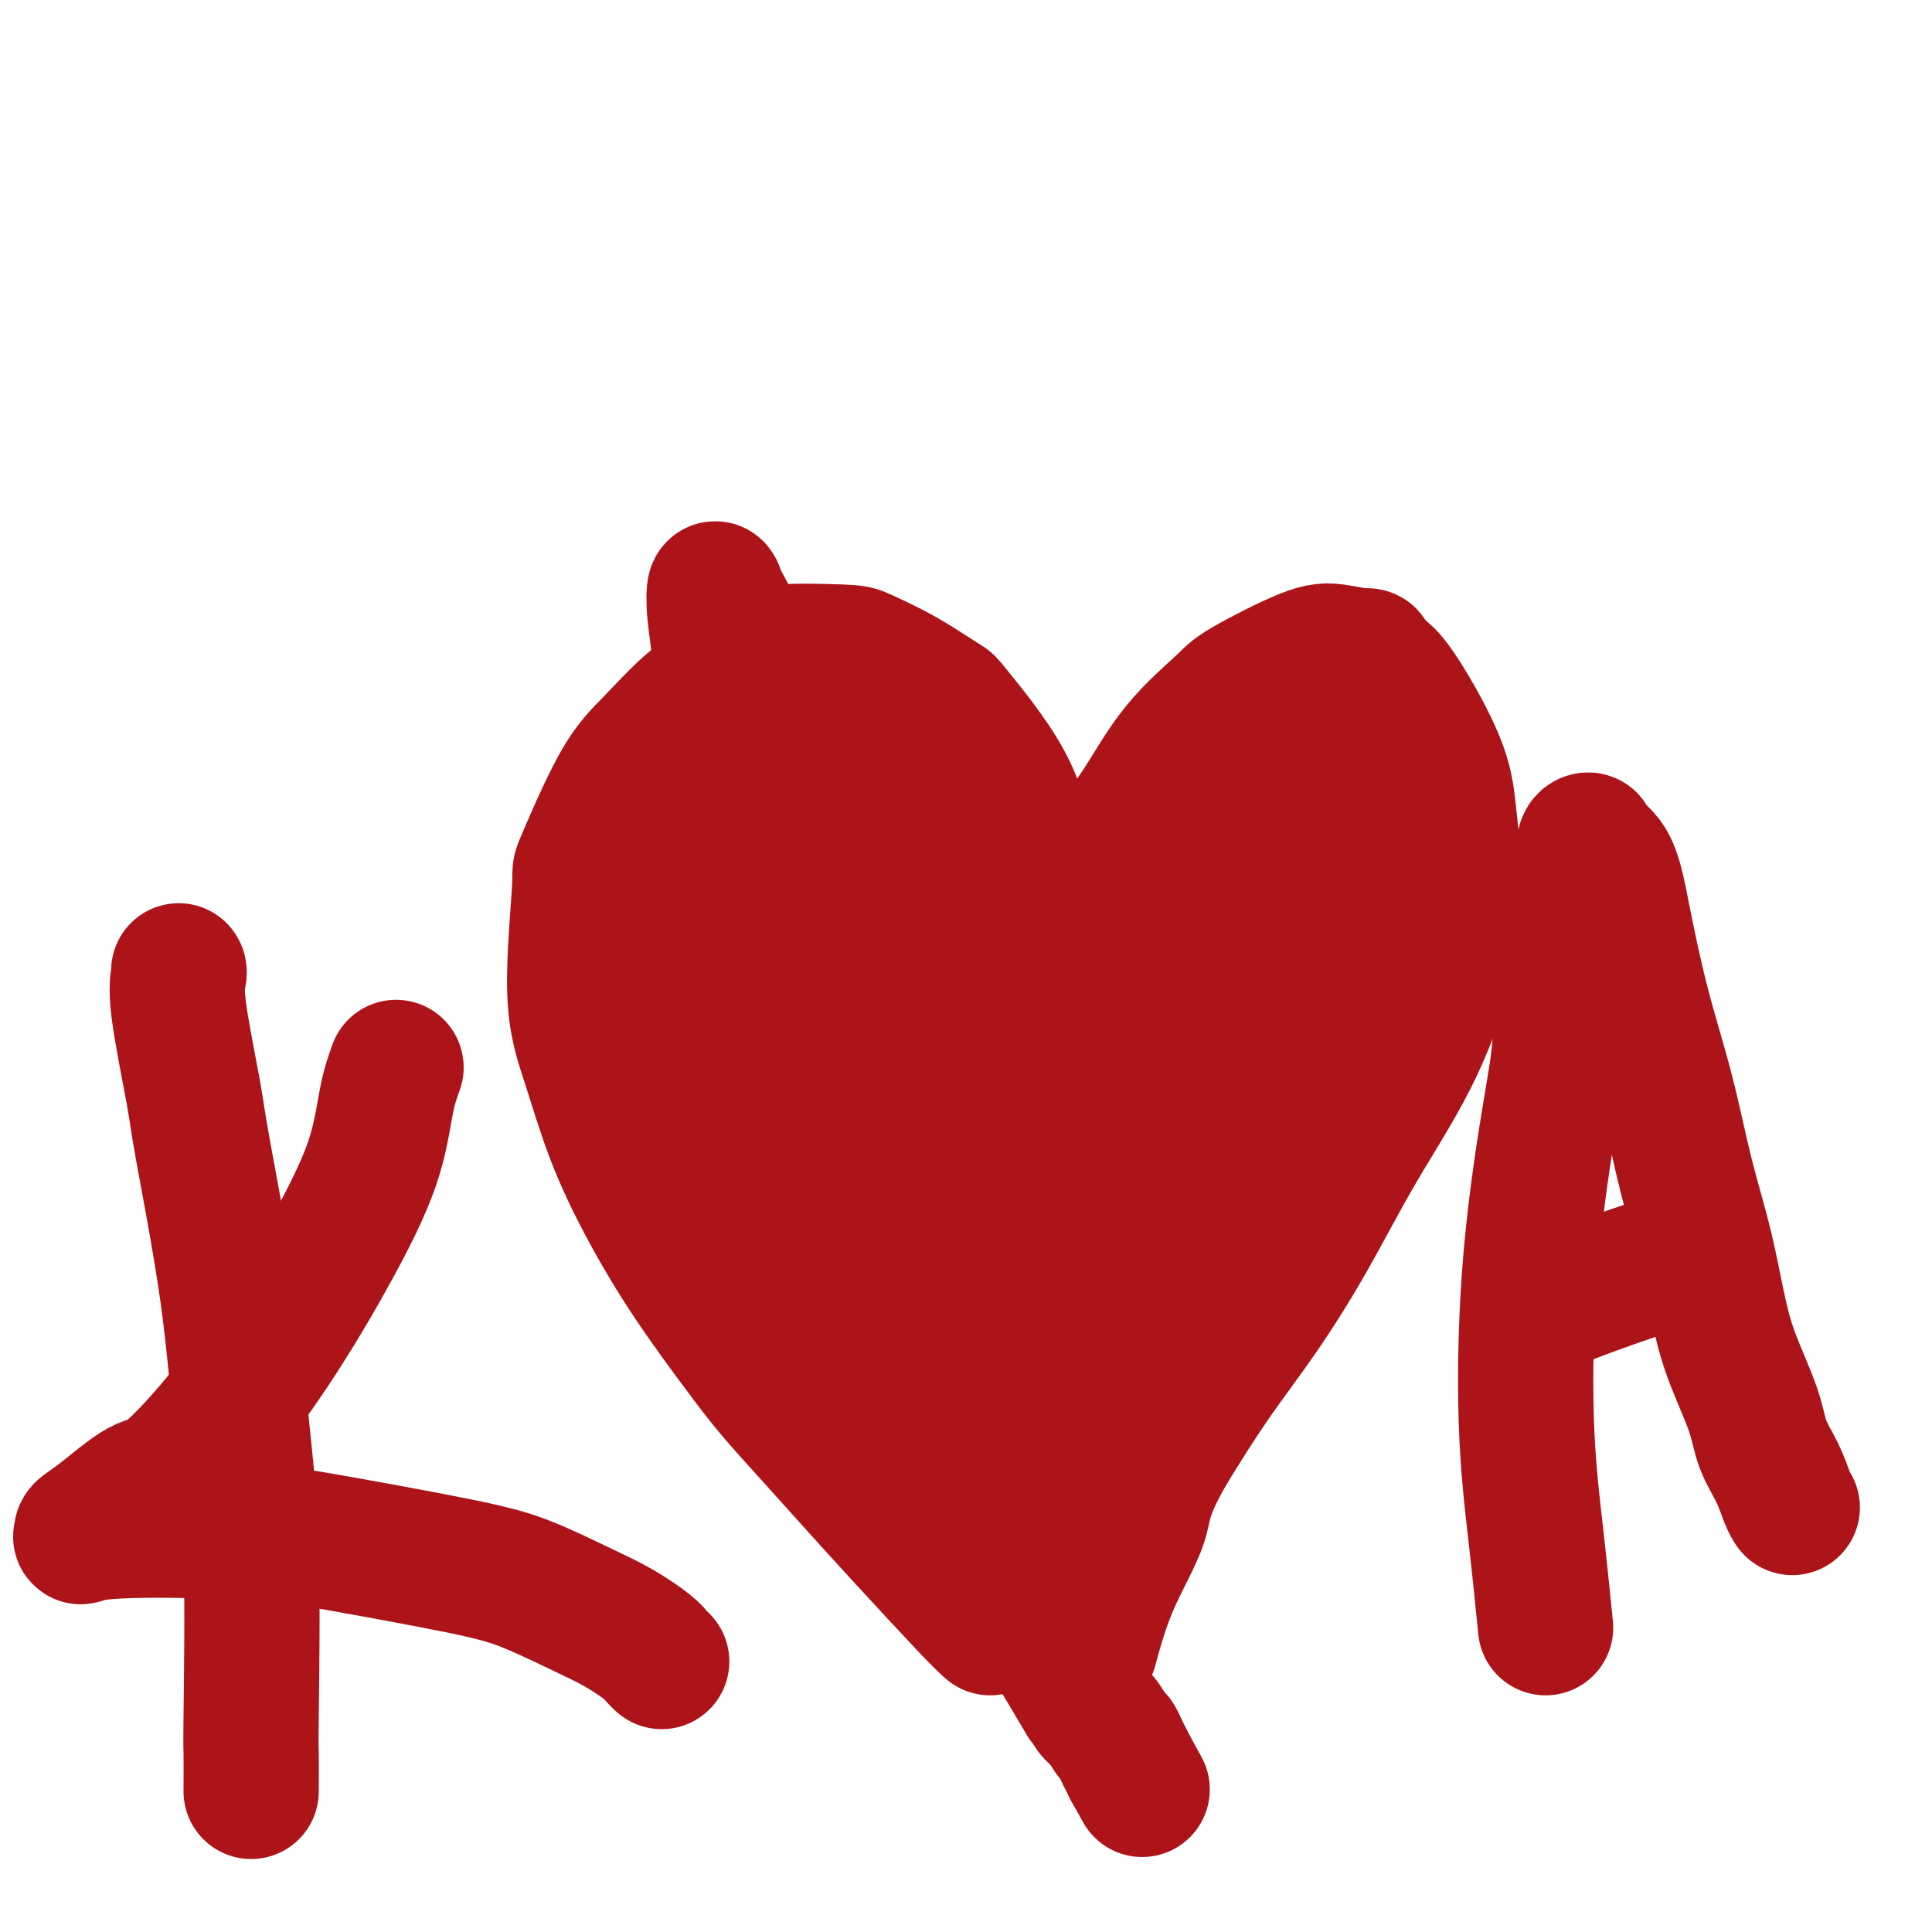
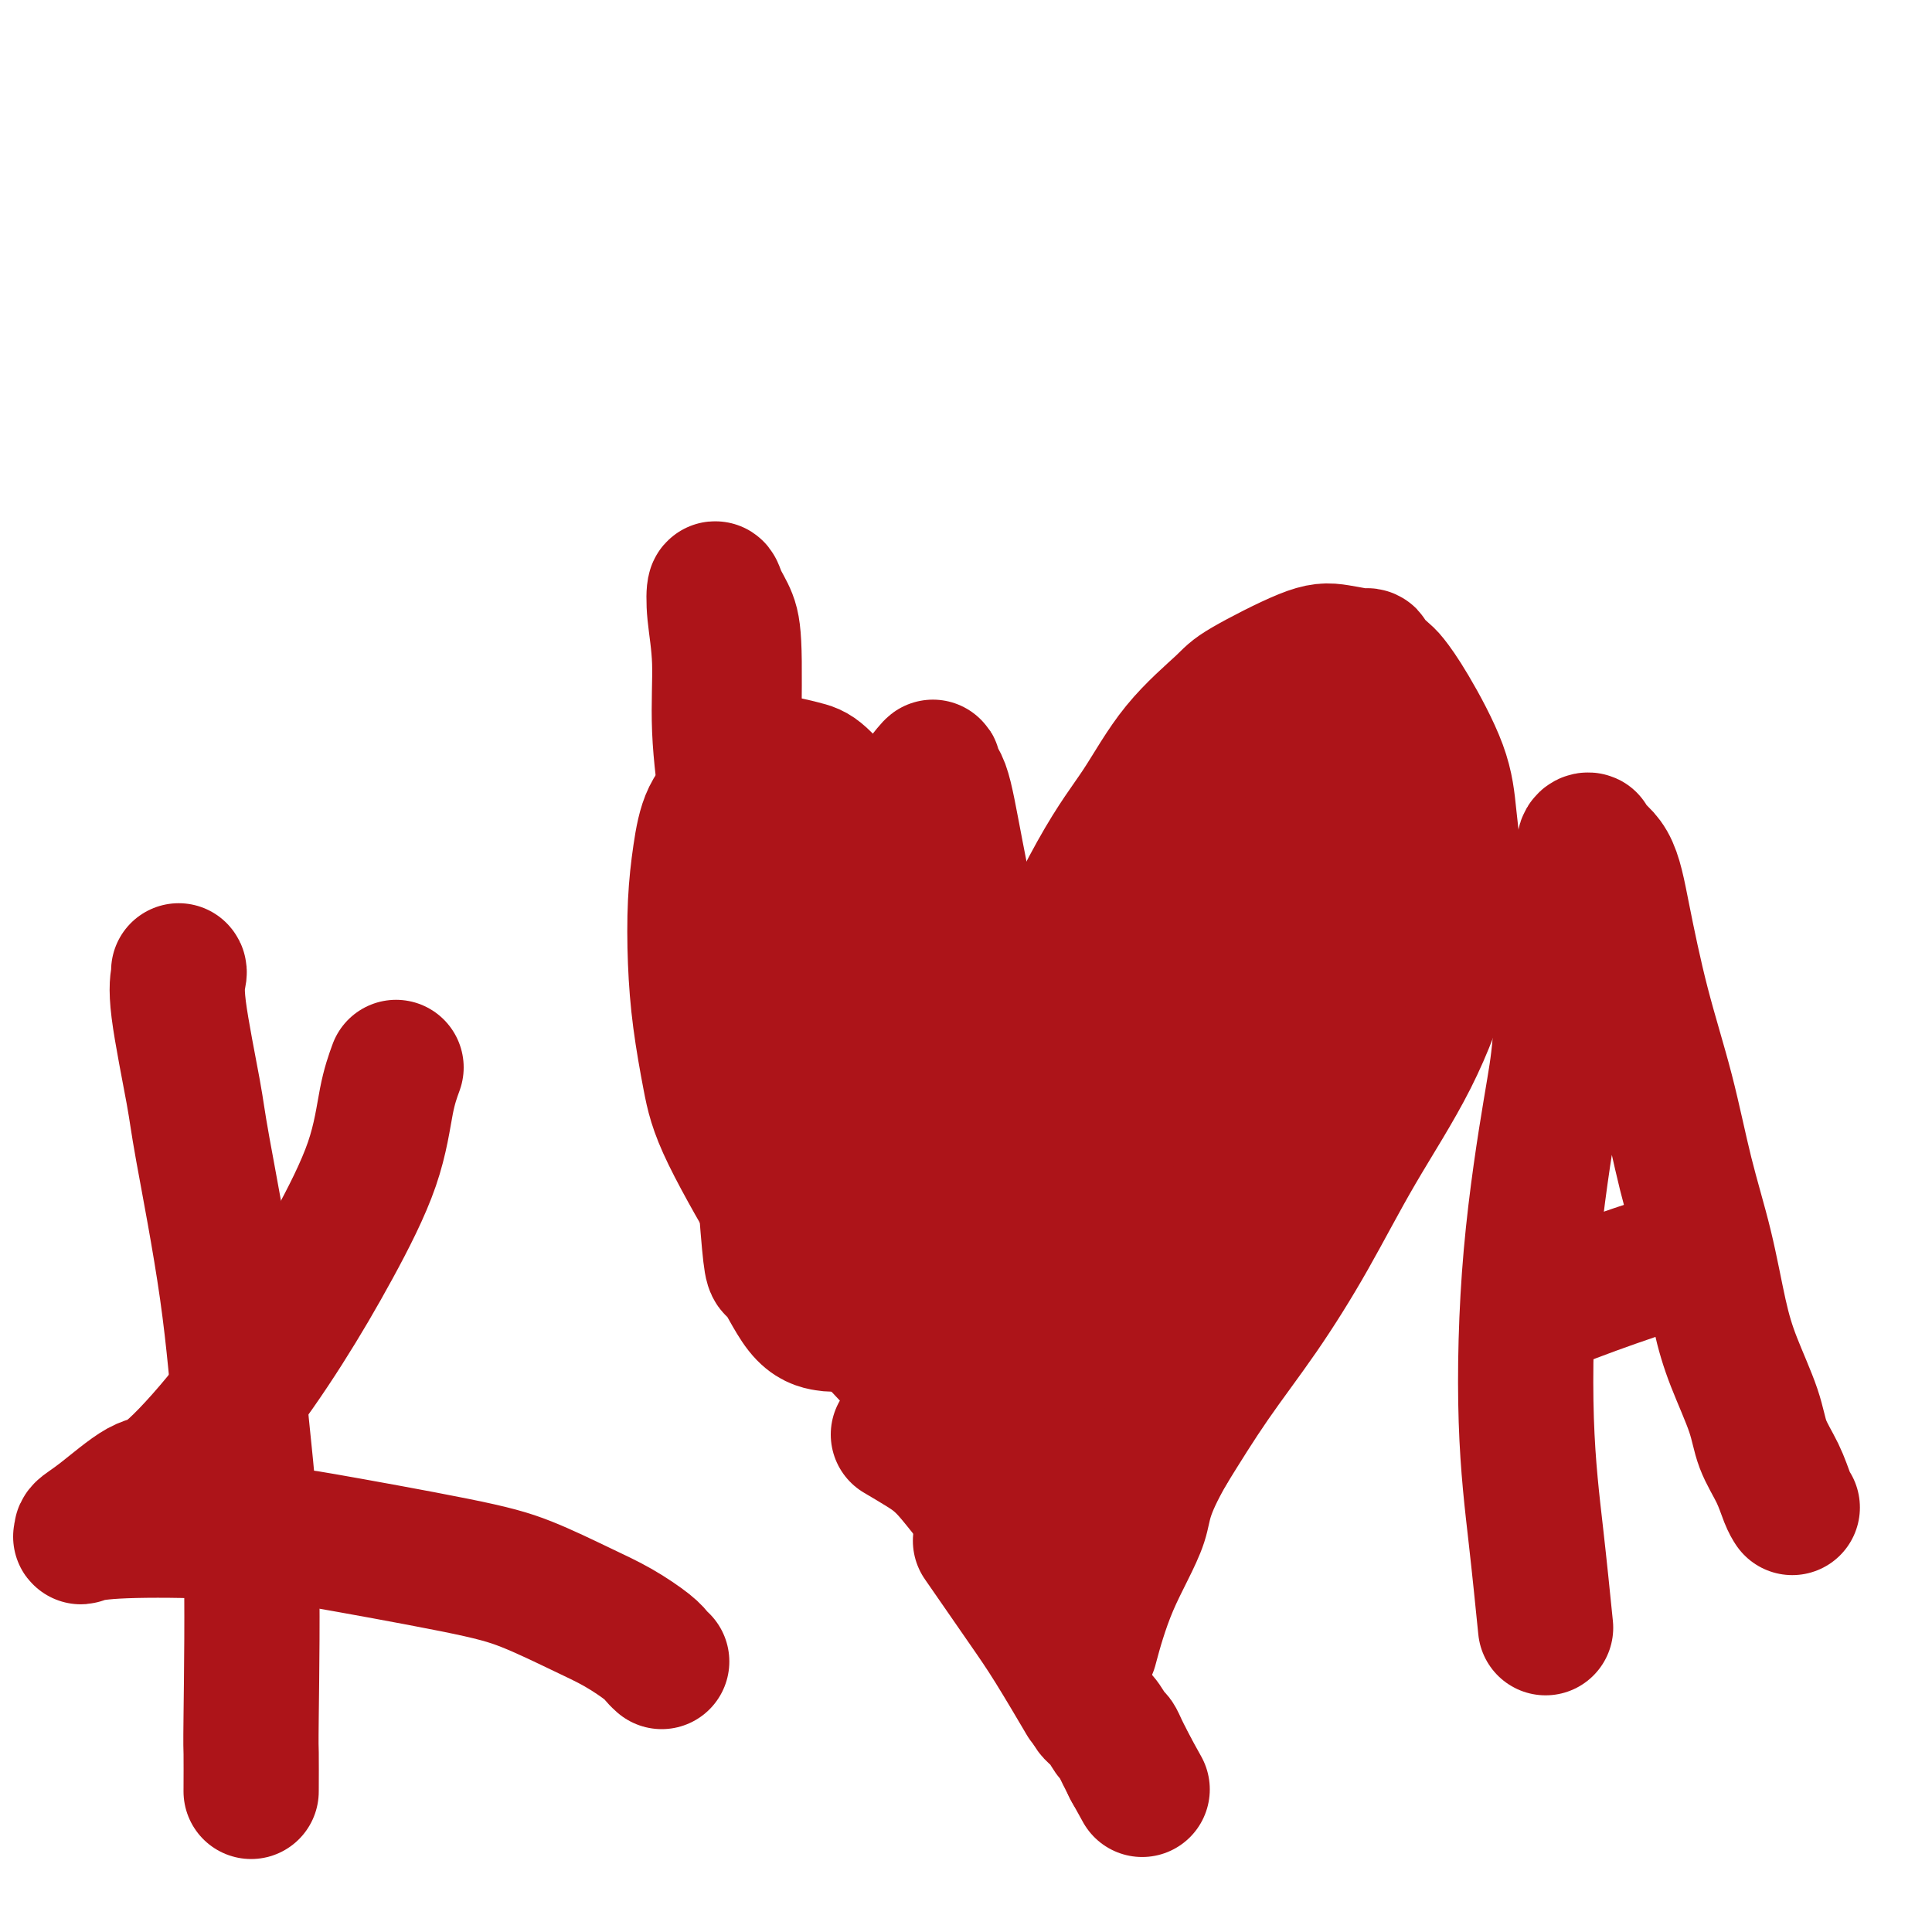
<svg xmlns="http://www.w3.org/2000/svg" viewBox="0 0 400 400" version="1.1">
  <g fill="none" stroke="#AD1419" stroke-width="28" stroke-linecap="round" stroke-linejoin="round">
-     <path d="M205,337c-0.886,-0.796 -1.772,-1.593 -5,-5c-3.228,-3.407 -8.799,-9.426 -13,-14c-4.201,-4.574 -7.033,-7.704 -10,-11c-2.967,-3.296 -6.069,-6.759 -9,-10c-2.931,-3.241 -5.690,-6.260 -8,-9c-2.310,-2.740 -4.172,-5.201 -7,-9c-2.828,-3.799 -6.623,-8.938 -10,-14c-3.377,-5.062 -6.337,-10.049 -9,-15c-2.663,-4.951 -5.031,-9.867 -7,-15c-1.969,-5.133 -3.540,-10.482 -5,-15c-1.460,-4.518 -2.810,-8.203 -3,-15c-0.190,-6.797 0.778,-16.705 1,-21c0.222,-4.295 -0.304,-2.977 1,-6c1.304,-3.023 4.439,-10.389 7,-15c2.561,-4.611 4.549,-6.469 7,-9c2.451,-2.531 5.364,-5.736 8,-8c2.636,-2.264 4.995,-3.586 8,-5c3.005,-1.414 6.656,-2.919 8,-4c1.344,-1.081 0.382,-1.739 3,-2c2.618,-0.261 8.815,-0.126 12,0c3.185,0.126 3.356,0.242 5,1c1.644,0.758 4.760,2.156 8,4c3.240,1.844 6.602,4.133 8,5c1.398,0.867 0.830,0.312 3,3c2.170,2.688 7.076,8.617 10,14c2.924,5.383 3.864,10.218 5,15c1.136,4.782 2.467,9.509 3,14c0.533,4.491 0.266,8.745 0,13" />
    <path d="M216,204c1.342,8.621 0.697,9.174 0,11c-0.697,1.826 -1.445,4.926 -2,7c-0.555,2.074 -0.916,3.124 -1,4c-0.084,0.876 0.111,1.578 0,-1c-0.111,-2.578 -0.527,-8.438 2,-17c2.527,-8.562 7.998,-19.827 12,-27c4.002,-7.173 6.534,-10.255 9,-14c2.466,-3.745 4.866,-8.153 8,-12c3.134,-3.847 7.003,-7.131 9,-9c1.997,-1.869 2.122,-2.321 5,-4c2.878,-1.679 8.508,-4.583 12,-6c3.492,-1.417 4.846,-1.346 7,-1c2.154,0.346 5.109,0.967 6,1c0.891,0.033 -0.280,-0.522 0,0c0.280,0.522 2.011,2.120 3,3c0.989,0.880 1.235,1.043 2,2c0.765,0.957 2.048,2.709 4,6c1.952,3.291 4.573,8.121 6,12c1.427,3.879 1.661,6.808 2,10c0.339,3.192 0.783,6.649 1,10c0.217,3.351 0.208,6.598 0,10c-0.208,3.402 -0.614,6.960 -2,12c-1.386,5.040 -3.753,11.563 -7,18c-3.247,6.437 -7.373,12.788 -11,19c-3.627,6.212 -6.756,12.284 -10,18c-3.244,5.716 -6.604,11.078 -10,16c-3.396,4.922 -6.827,9.406 -10,14c-3.173,4.594 -6.086,9.297 -9,14" />
    <path d="M242,300c-5.545,9.608 -4.909,11.627 -6,15c-1.091,3.373 -3.909,8.100 -6,13c-2.091,4.900 -3.455,9.971 -4,12c-0.545,2.029 -0.273,1.014 0,0" />
    <path d="M203,319c3.304,4.774 6.607,9.548 9,13c2.393,3.452 3.875,5.583 6,9c2.125,3.417 4.893,8.119 6,10c1.107,1.881 0.554,0.940 0,0" />
    <path d="M226,311c-0.567,0.752 -1.133,1.504 1,-4c2.133,-5.504 6.966,-17.264 9,-23c2.034,-5.736 1.268,-5.447 3,-10c1.732,-4.553 5.961,-13.947 9,-21c3.039,-7.053 4.886,-11.765 8,-20c3.114,-8.235 7.494,-19.993 9,-25c1.506,-5.007 0.137,-3.264 1,-7c0.863,-3.736 3.959,-12.951 5,-17c1.041,-4.049 0.027,-2.930 0,-4c-0.027,-1.070 0.934,-4.327 1,-7c0.066,-2.673 -0.761,-4.761 -1,-6c-0.239,-1.239 0.111,-1.629 0,-2c-0.111,-0.371 -0.683,-0.722 -1,-1c-0.317,-0.278 -0.379,-0.482 -1,0c-0.621,0.482 -1.799,1.650 -3,3c-1.201,1.350 -2.423,2.881 -4,5c-1.577,2.119 -3.509,4.827 -6,9c-2.491,4.173 -5.542,9.810 -8,15c-2.458,5.190 -4.324,9.934 -7,16c-2.676,6.066 -6.164,13.454 -8,17c-1.836,3.546 -2.022,3.250 -4,9c-1.978,5.750 -5.748,17.546 -8,25c-2.252,7.454 -2.985,10.565 -4,14c-1.015,3.435 -2.312,7.194 -3,10c-0.688,2.806 -0.768,4.659 -1,6c-0.232,1.341 -0.616,2.171 -1,3" />
    <path d="M212,296c-2.620,8.706 -0.670,1.470 0,-1c0.670,-2.470 0.060,-0.176 0,0c-0.060,0.176 0.428,-1.768 2,-5c1.572,-3.232 4.227,-7.752 5,-9c0.773,-1.248 -0.335,0.776 3,-6c3.335,-6.776 11.114,-22.350 15,-30c3.886,-7.650 3.881,-7.374 4,-8c0.119,-0.626 0.364,-2.153 3,-8c2.636,-5.847 7.663,-16.015 11,-23c3.337,-6.985 4.984,-10.787 6,-14c1.016,-3.213 1.402,-5.837 2,-8c0.598,-2.163 1.408,-3.866 2,-5c0.592,-1.134 0.966,-1.699 1,-2c0.034,-0.301 -0.271,-0.338 -1,0c-0.729,0.338 -1.881,1.052 -4,4c-2.119,2.948 -5.204,8.131 -8,13c-2.796,4.869 -5.301,9.426 -8,16c-2.699,6.574 -5.591,15.165 -7,19c-1.409,3.835 -1.333,2.912 -3,9c-1.667,6.088 -5.076,19.186 -7,27c-1.924,7.814 -2.361,10.345 -3,13c-0.639,2.655 -1.478,5.435 -2,7c-0.522,1.565 -0.727,1.917 0,2c0.727,0.083 2.387,-0.101 3,0c0.613,0.101 0.181,0.488 1,-1c0.819,-1.488 2.890,-4.853 4,-7c1.110,-2.147 1.260,-3.078 3,-6c1.740,-2.922 5.068,-7.835 9,-15c3.932,-7.165 8.466,-16.583 13,-26" />
    <path d="M256,232c5.965,-11.439 5.878,-12.537 7,-16c1.122,-3.463 3.453,-9.293 5,-14c1.547,-4.707 2.310,-8.292 3,-11c0.690,-2.708 1.307,-4.540 2,-7c0.693,-2.460 1.464,-5.550 2,-7c0.536,-1.450 0.839,-1.262 1,-2c0.161,-0.738 0.180,-2.402 0,-3c-0.180,-0.598 -0.560,-0.130 -1,1c-0.440,1.130 -0.939,2.924 -2,8c-1.061,5.076 -2.685,13.436 -4,20c-1.315,6.564 -2.322,11.334 -3,14c-0.678,2.666 -1.026,3.230 -2,6c-0.974,2.770 -2.573,7.747 -4,12c-1.427,4.253 -2.684,7.780 -4,11c-1.316,3.220 -2.693,6.131 -4,9c-1.307,2.869 -2.544,5.695 -4,9c-1.456,3.305 -3.130,7.087 -4,9c-0.870,1.913 -0.935,1.956 -1,2" />
    <path d="M243,273c-3.771,9.744 -1.698,5.105 -1,3c0.698,-2.105 0.021,-1.676 0,-4c-0.021,-2.324 0.614,-7.401 6,-24c5.386,-16.599 15.525,-44.720 21,-59c5.475,-14.280 6.288,-14.718 7,-17c0.712,-2.282 1.323,-6.410 2,-9c0.677,-2.590 1.421,-3.644 2,-4c0.579,-0.356 0.993,-0.013 1,1c0.007,1.013 -0.394,2.698 0,5c0.394,2.302 1.583,5.222 2,10c0.417,4.778 0.061,11.414 0,14c-0.061,2.586 0.171,1.122 0,6c-0.171,4.878 -0.747,16.097 -1,21c-0.253,4.903 -0.183,3.490 -1,5c-0.817,1.510 -2.520,5.943 -3,9c-0.480,3.057 0.263,4.737 0,6c-0.263,1.263 -1.532,2.109 -2,3c-0.468,0.891 -0.134,1.826 0,2c0.134,0.174 0.067,-0.413 0,-1" />
    <path d="M276,240c-1.220,4.621 -1.270,4.174 -1,-2c0.270,-6.174 0.861,-18.076 1,-23c0.139,-4.924 -0.173,-2.871 1,-8c1.173,-5.129 3.831,-17.440 5,-23c1.169,-5.560 0.850,-4.370 1,-5c0.150,-0.630 0.768,-3.079 1,-5c0.232,-1.921 0.078,-3.312 0,-4c-0.078,-0.688 -0.078,-0.673 -1,3c-0.922,3.673 -2.764,11.004 -4,16c-1.236,4.996 -1.867,7.656 -2,9c-0.133,1.344 0.231,1.373 -1,5c-1.231,3.627 -4.057,10.852 -6,16c-1.943,5.148 -3.002,8.220 -5,12c-1.998,3.780 -4.934,8.269 -7,12c-2.066,3.731 -3.260,6.702 -5,10c-1.740,3.298 -4.025,6.921 -6,10c-1.975,3.079 -3.638,5.614 -5,8c-1.362,2.386 -2.422,4.621 -4,7c-1.578,2.379 -3.672,4.900 -5,7c-1.328,2.100 -1.889,3.778 -3,5c-1.111,1.222 -2.772,1.987 -4,3c-1.228,1.013 -2.023,2.273 -3,3c-0.977,0.727 -2.136,0.922 -3,1c-0.864,0.078 -1.432,0.039 -2,0" />
    <path d="M218,297c-2.286,1.309 -2.000,1.081 -2,1c0.000,-0.081 -0.285,-0.017 -1,0c-0.715,0.017 -1.859,-0.014 -3,0c-1.141,0.014 -2.279,0.072 -5,-1c-2.721,-1.072 -7.024,-3.275 -12,-7c-4.976,-3.725 -10.626,-8.971 -14,-13c-3.374,-4.029 -4.472,-6.841 -7,-12c-2.528,-5.159 -6.484,-12.666 -8,-16c-1.516,-3.334 -0.591,-2.494 -2,-8c-1.409,-5.506 -5.152,-17.357 -7,-25c-1.848,-7.643 -1.801,-11.078 -2,-16c-0.199,-4.922 -0.644,-11.331 -1,-18c-0.356,-6.669 -0.624,-13.599 -1,-17c-0.376,-3.401 -0.861,-3.272 -1,-8c-0.139,-4.728 0.067,-14.313 0,-20c-0.067,-5.687 -0.406,-7.476 -1,-9c-0.594,-1.524 -1.442,-2.783 -2,-4c-0.558,-1.217 -0.824,-2.392 -1,-2c-0.176,0.392 -0.261,2.349 0,5c0.261,2.651 0.870,5.994 1,10c0.130,4.006 -0.218,8.674 0,14c0.218,5.326 1.003,11.308 2,18c0.997,6.692 2.205,14.093 3,21c0.795,6.907 1.175,13.321 2,20c0.825,6.679 2.093,13.623 3,18c0.907,4.377 1.454,6.189 2,8" />
    <path d="M161,236c2.489,16.065 2.713,13.726 3,14c0.287,0.274 0.639,3.160 1,5c0.361,1.840 0.732,2.635 1,3c0.268,0.365 0.434,0.302 0,0c-0.434,-0.302 -1.468,-0.841 -2,-1c-0.532,-0.159 -0.563,0.063 -3,-4c-2.437,-4.063 -7.281,-12.410 -10,-18c-2.719,-5.590 -3.314,-8.421 -4,-12c-0.686,-3.579 -1.461,-7.906 -2,-12c-0.539,-4.094 -0.840,-7.956 -1,-12c-0.160,-4.044 -0.179,-8.270 0,-12c0.179,-3.730 0.555,-6.966 1,-10c0.445,-3.034 0.958,-5.868 2,-8c1.042,-2.132 2.611,-3.564 4,-5c1.389,-1.436 2.596,-2.877 4,-4c1.404,-1.123 3.004,-1.928 5,-2c1.996,-0.072 4.389,0.589 6,1c1.611,0.411 2.439,0.573 4,2c1.561,1.427 3.855,4.119 6,8c2.145,3.881 4.139,8.951 6,15c1.861,6.049 3.587,13.078 5,20c1.413,6.922 2.511,13.739 3,20c0.489,6.261 0.368,11.967 0,17c-0.368,5.033 -0.984,9.394 -2,13c-1.016,3.606 -2.433,6.459 -4,9c-1.567,2.541 -3.283,4.771 -5,7" />
    <path d="M179,270c-2.404,3.370 -3.913,3.795 -5,4c-1.087,0.205 -1.753,0.191 -3,0c-1.247,-0.191 -3.075,-0.560 -5,-3c-1.925,-2.440 -3.948,-6.953 -5,-8c-1.052,-1.047 -1.133,1.372 -2,-9c-0.867,-10.372 -2.522,-33.534 -3,-43c-0.478,-9.466 0.219,-5.236 1,-7c0.781,-1.764 1.647,-9.521 2,-13c0.353,-3.479 0.195,-2.680 1,-4c0.805,-1.320 2.575,-4.757 4,-6c1.425,-1.243 2.504,-0.290 3,0c0.496,0.290 0.407,-0.084 1,0c0.593,0.084 1.866,0.625 4,4c2.134,3.375 5.129,9.585 7,13c1.871,3.415 2.618,4.034 4,8c1.382,3.966 3.399,11.279 6,21c2.601,9.721 5.788,21.850 7,27c1.212,5.150 0.451,3.319 0,6c-0.451,2.681 -0.590,9.872 -1,13c-0.410,3.128 -1.089,2.191 -2,2c-0.911,-0.191 -2.054,0.363 -4,0c-1.946,-0.363 -4.694,-1.643 -8,-6c-3.306,-4.357 -7.170,-11.793 -9,-15c-1.830,-3.207 -1.627,-2.187 -3,-8c-1.373,-5.813 -4.321,-18.461 -5,-27c-0.679,-8.539 0.912,-12.970 2,-18c1.088,-5.030 1.673,-10.657 3,-15c1.327,-4.343 3.396,-7.400 5,-10c1.604,-2.600 2.744,-4.743 4,-6c1.256,-1.257 2.628,-1.629 4,-2" />
    <path d="M182,168c2.540,-2.843 2.391,-0.949 3,0c0.609,0.949 1.977,0.954 3,2c1.023,1.046 1.699,3.133 3,7c1.301,3.867 3.225,9.513 5,14c1.775,4.487 3.402,7.813 6,17c2.598,9.187 6.168,24.233 8,32c1.832,7.767 1.927,8.255 2,10c0.073,1.745 0.123,4.746 0,6c-0.123,1.254 -0.421,0.760 -1,1c-0.579,0.240 -1.441,1.215 -3,1c-1.559,-0.215 -3.815,-1.618 -5,-3c-1.185,-1.382 -1.297,-2.741 -3,-5c-1.703,-2.259 -4.995,-5.418 -7,-15c-2.005,-9.582 -2.722,-25.589 -3,-36c-0.278,-10.411 -0.118,-15.228 0,-20c0.118,-4.772 0.195,-9.501 0,-12c-0.195,-2.499 -0.662,-2.770 0,-4c0.662,-1.230 2.451,-3.419 3,-4c0.549,-0.581 -0.143,0.447 0,1c0.143,0.553 1.122,0.630 2,3c0.878,2.370 1.654,7.034 3,14c1.346,6.966 3.261,16.234 5,28c1.739,11.766 3.300,26.031 4,33c0.700,6.969 0.538,6.641 2,17c1.462,10.359 4.547,31.404 7,46c2.453,14.596 4.272,22.742 5,26c0.728,3.258 0.364,1.629 0,0" />
    <path d="M186,297c1.693,0.995 3.385,1.990 5,3c1.615,1.010 3.152,2.034 5,4c1.848,1.966 4.007,4.875 5,6c0.993,1.125 0.821,0.465 2,2c1.179,1.535 3.709,5.265 5,7c1.291,1.735 1.343,1.477 2,3c0.657,1.523 1.919,4.828 3,7c1.081,2.172 1.981,3.210 3,5c1.019,1.790 2.156,4.332 3,6c0.844,1.668 1.395,2.462 2,4c0.605,1.538 1.265,3.820 2,5c0.735,1.180 1.545,1.257 2,2c0.455,0.743 0.555,2.152 1,3c0.445,0.848 1.233,1.135 2,2c0.767,0.865 1.511,2.307 2,3c0.489,0.693 0.723,0.638 1,1c0.277,0.362 0.596,1.141 1,2c0.404,0.859 0.892,1.797 1,2c0.108,0.203 -0.163,-0.330 0,0c0.163,0.330 0.761,1.523 1,2c0.239,0.477 0.120,0.239 0,0" />
    <path d="M234,366c4.333,7.833 2.167,3.917 0,0" />
    <path d="M37,201c0.084,0.098 0.168,0.195 0,1c-0.168,0.805 -0.590,2.316 0,7c0.590,4.684 2.190,12.541 3,17c0.810,4.459 0.830,5.518 2,12c1.170,6.482 3.490,18.385 5,29c1.510,10.615 2.208,19.942 3,28c0.792,8.058 1.676,14.847 2,26c0.324,11.153 0.087,26.670 0,34c-0.087,7.330 -0.023,6.473 0,8c0.023,1.527 0.007,5.436 0,7c-0.007,1.564 -0.003,0.782 0,0" />
    <path d="M82,221c-0.687,1.894 -1.374,3.787 -2,7c-0.626,3.213 -1.192,7.744 -3,13c-1.808,5.256 -4.857,11.235 -8,17c-3.143,5.765 -6.381,11.316 -10,17c-3.619,5.684 -7.618,11.501 -12,17c-4.382,5.499 -9.145,10.678 -12,13c-2.855,2.322 -3.801,1.786 -6,3c-2.199,1.214 -5.650,4.178 -8,6c-2.350,1.822 -3.601,2.501 -4,3c-0.399,0.499 0.052,0.817 0,1c-0.052,0.183 -0.607,0.231 0,0c0.607,-0.231 2.378,-0.739 7,-1c4.622,-0.261 12.097,-0.273 19,0c6.903,0.273 13.236,0.831 16,1c2.764,0.169 1.959,-0.052 8,1c6.041,1.052 18.928,3.377 27,5c8.072,1.623 11.328,2.543 15,4c3.672,1.457 7.758,3.452 11,5c3.242,1.548 5.639,2.650 8,4c2.361,1.350 4.684,2.950 6,4c1.316,1.050 1.623,1.552 2,2c0.377,0.448 0.822,0.842 1,1c0.178,0.158 0.089,0.079 0,0" />
    <path d="M320,337c-0.617,-6.121 -1.235,-12.242 -2,-19c-0.765,-6.758 -1.679,-14.154 -2,-24c-0.321,-9.846 -0.050,-22.144 1,-34c1.050,-11.856 2.879,-23.272 4,-30c1.121,-6.728 1.535,-8.770 2,-14c0.465,-5.230 0.983,-13.648 2,-20c1.017,-6.352 2.534,-10.636 3,-14c0.466,-3.364 -0.119,-5.806 0,-7c0.119,-1.194 0.943,-1.139 1,-1c0.057,0.139 -0.652,0.363 0,1c0.652,0.637 2.666,1.686 4,4c1.334,2.314 1.988,5.893 3,11c1.012,5.107 2.382,11.742 4,18c1.618,6.258 3.485,12.140 5,18c1.515,5.860 2.679,11.700 4,17c1.321,5.300 2.800,10.061 4,15c1.200,4.939 2.121,10.056 3,14c0.879,3.944 1.717,6.716 3,10c1.283,3.284 3.013,7.080 4,10c0.987,2.920 1.231,4.965 2,7c0.769,2.035 2.062,4.061 3,6c0.938,1.939 1.522,3.791 2,5c0.478,1.209 0.851,1.774 1,2c0.149,0.226 0.075,0.113 0,0" />
    <path d="M318,271c5.089,-1.978 10.178,-3.956 16,-6c5.822,-2.044 12.378,-4.156 15,-5c2.622,-0.844 1.311,-0.422 0,0" />
  </g>
</svg>